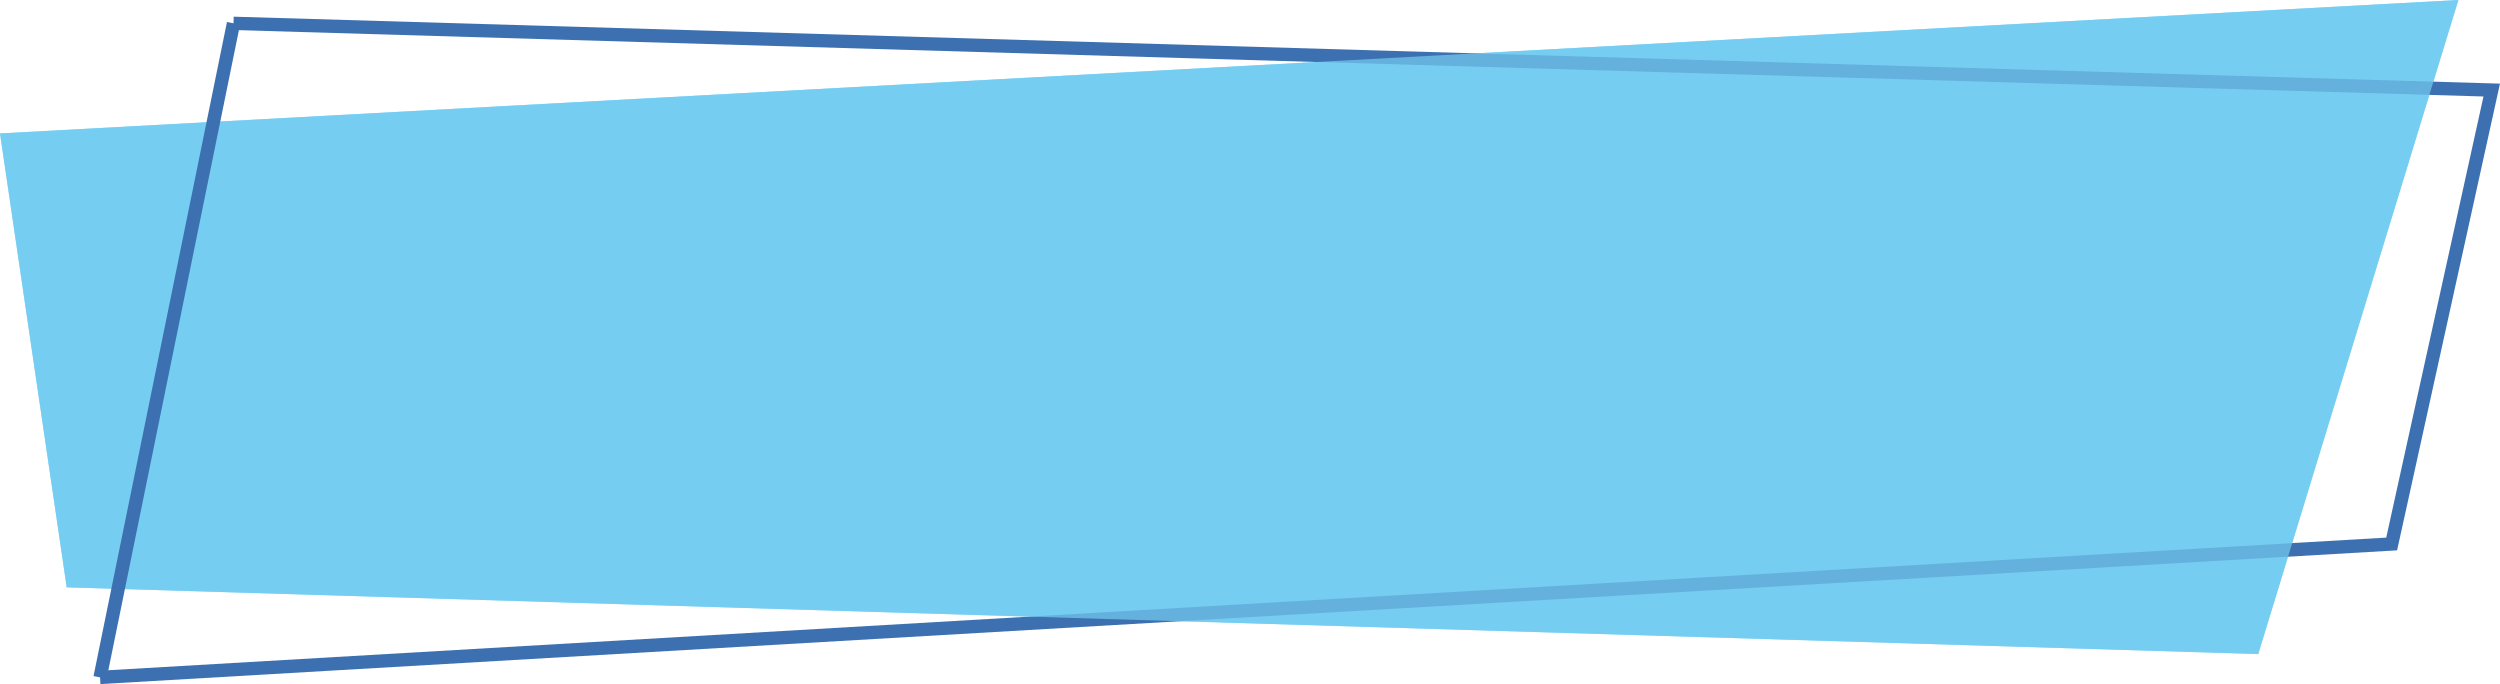
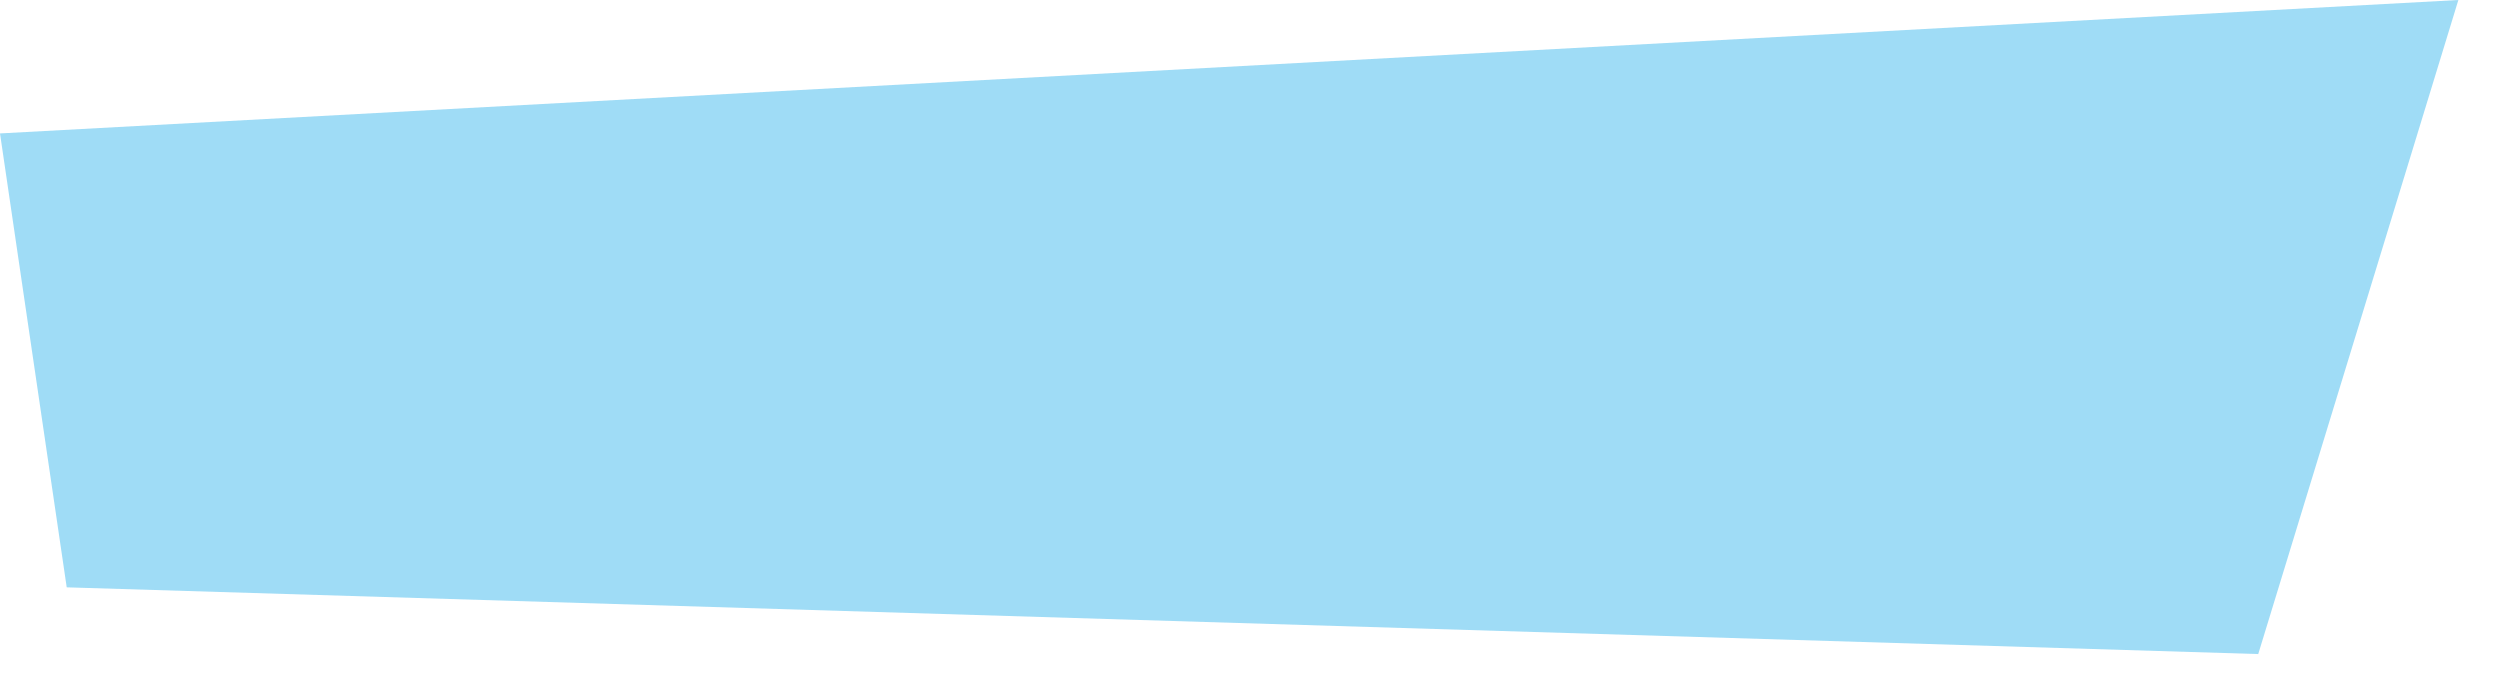
<svg xmlns="http://www.w3.org/2000/svg" width="374.74" height="102.54" viewBox="0 0 374.74 102.54">
  <defs>
    <style>.a,.c{fill:#77cef3;}.b{fill:none;stroke:#3c70b0;stroke-miterlimit:10;stroke-width:2px;}.c{opacity:0.7;}</style>
  </defs>
  <title>general_h2_back</title>
-   <polygon class="a" points="338.5 98.04 10 88.04 0 20 368.5 0 338.5 98.04" />
-   <polyline class="b" points="35 3.5 373.5 13.5 358.5 81.54 15 101.54" />
  <polygon class="c" points="338.5 98.04 10 88.04 0 20 368.5 0 338.5 98.04" />
-   <line class="b" x1="35" y1="3.5" x2="15" y2="101.54" />
</svg>